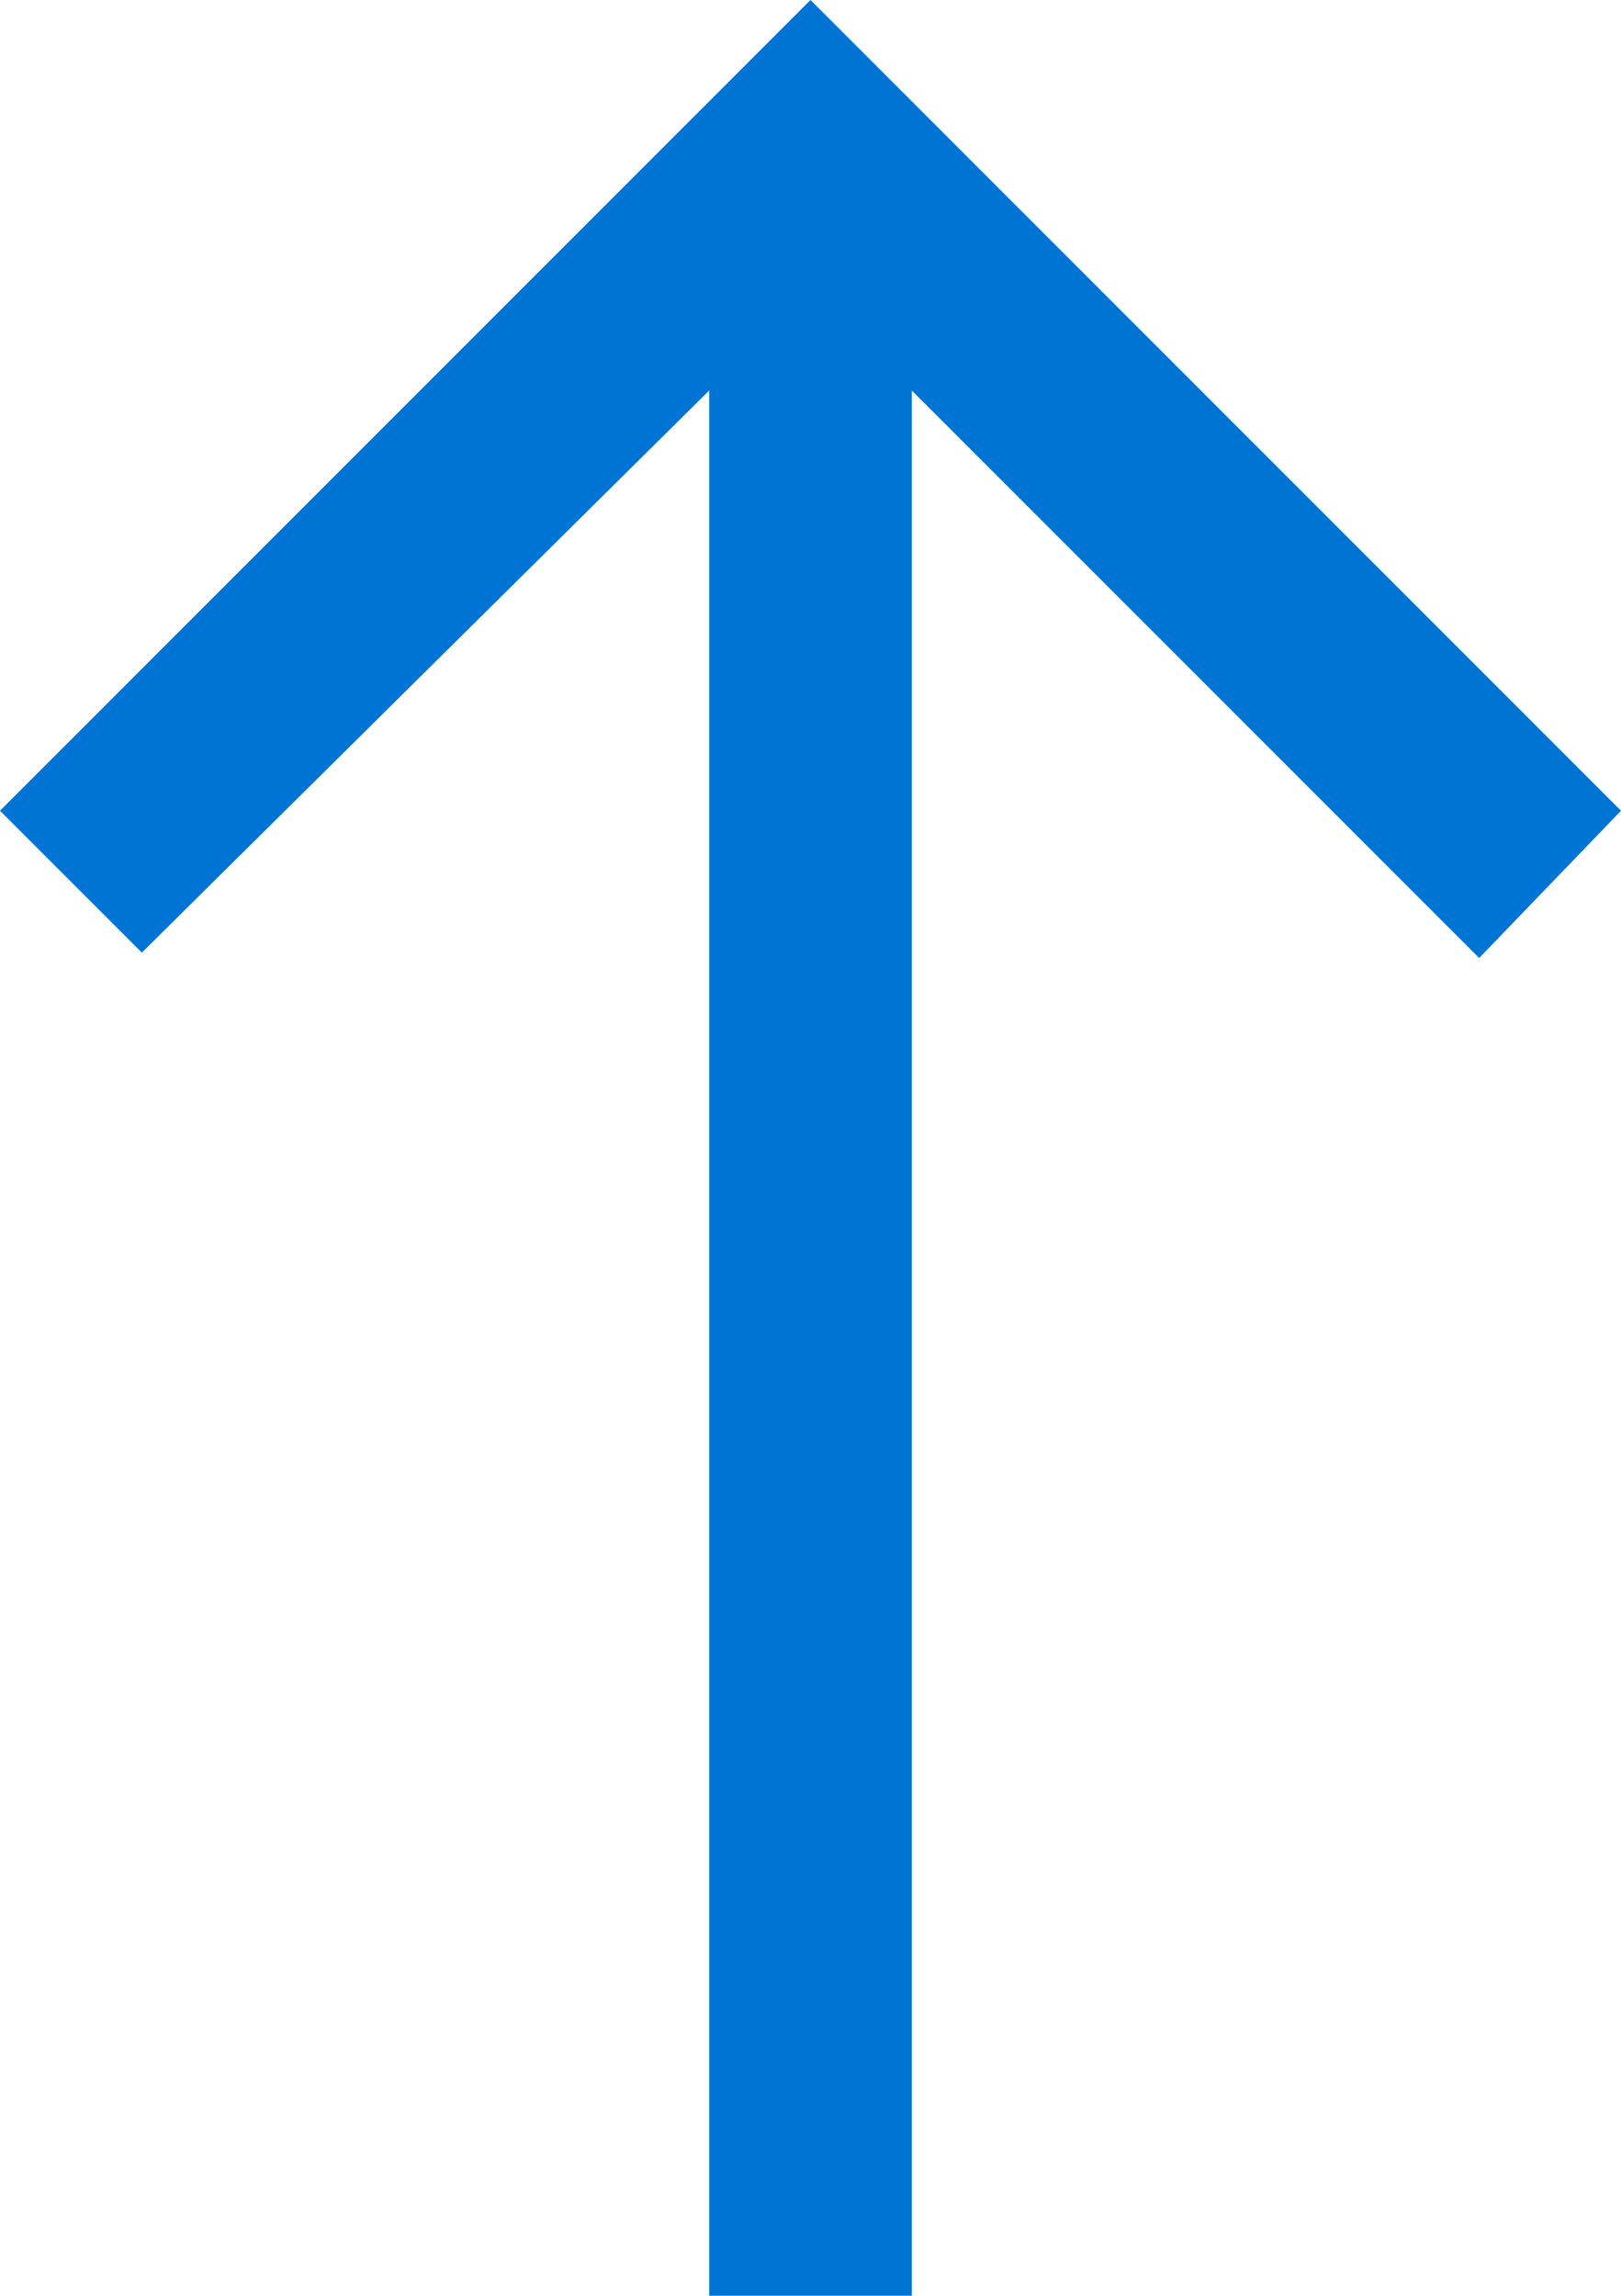
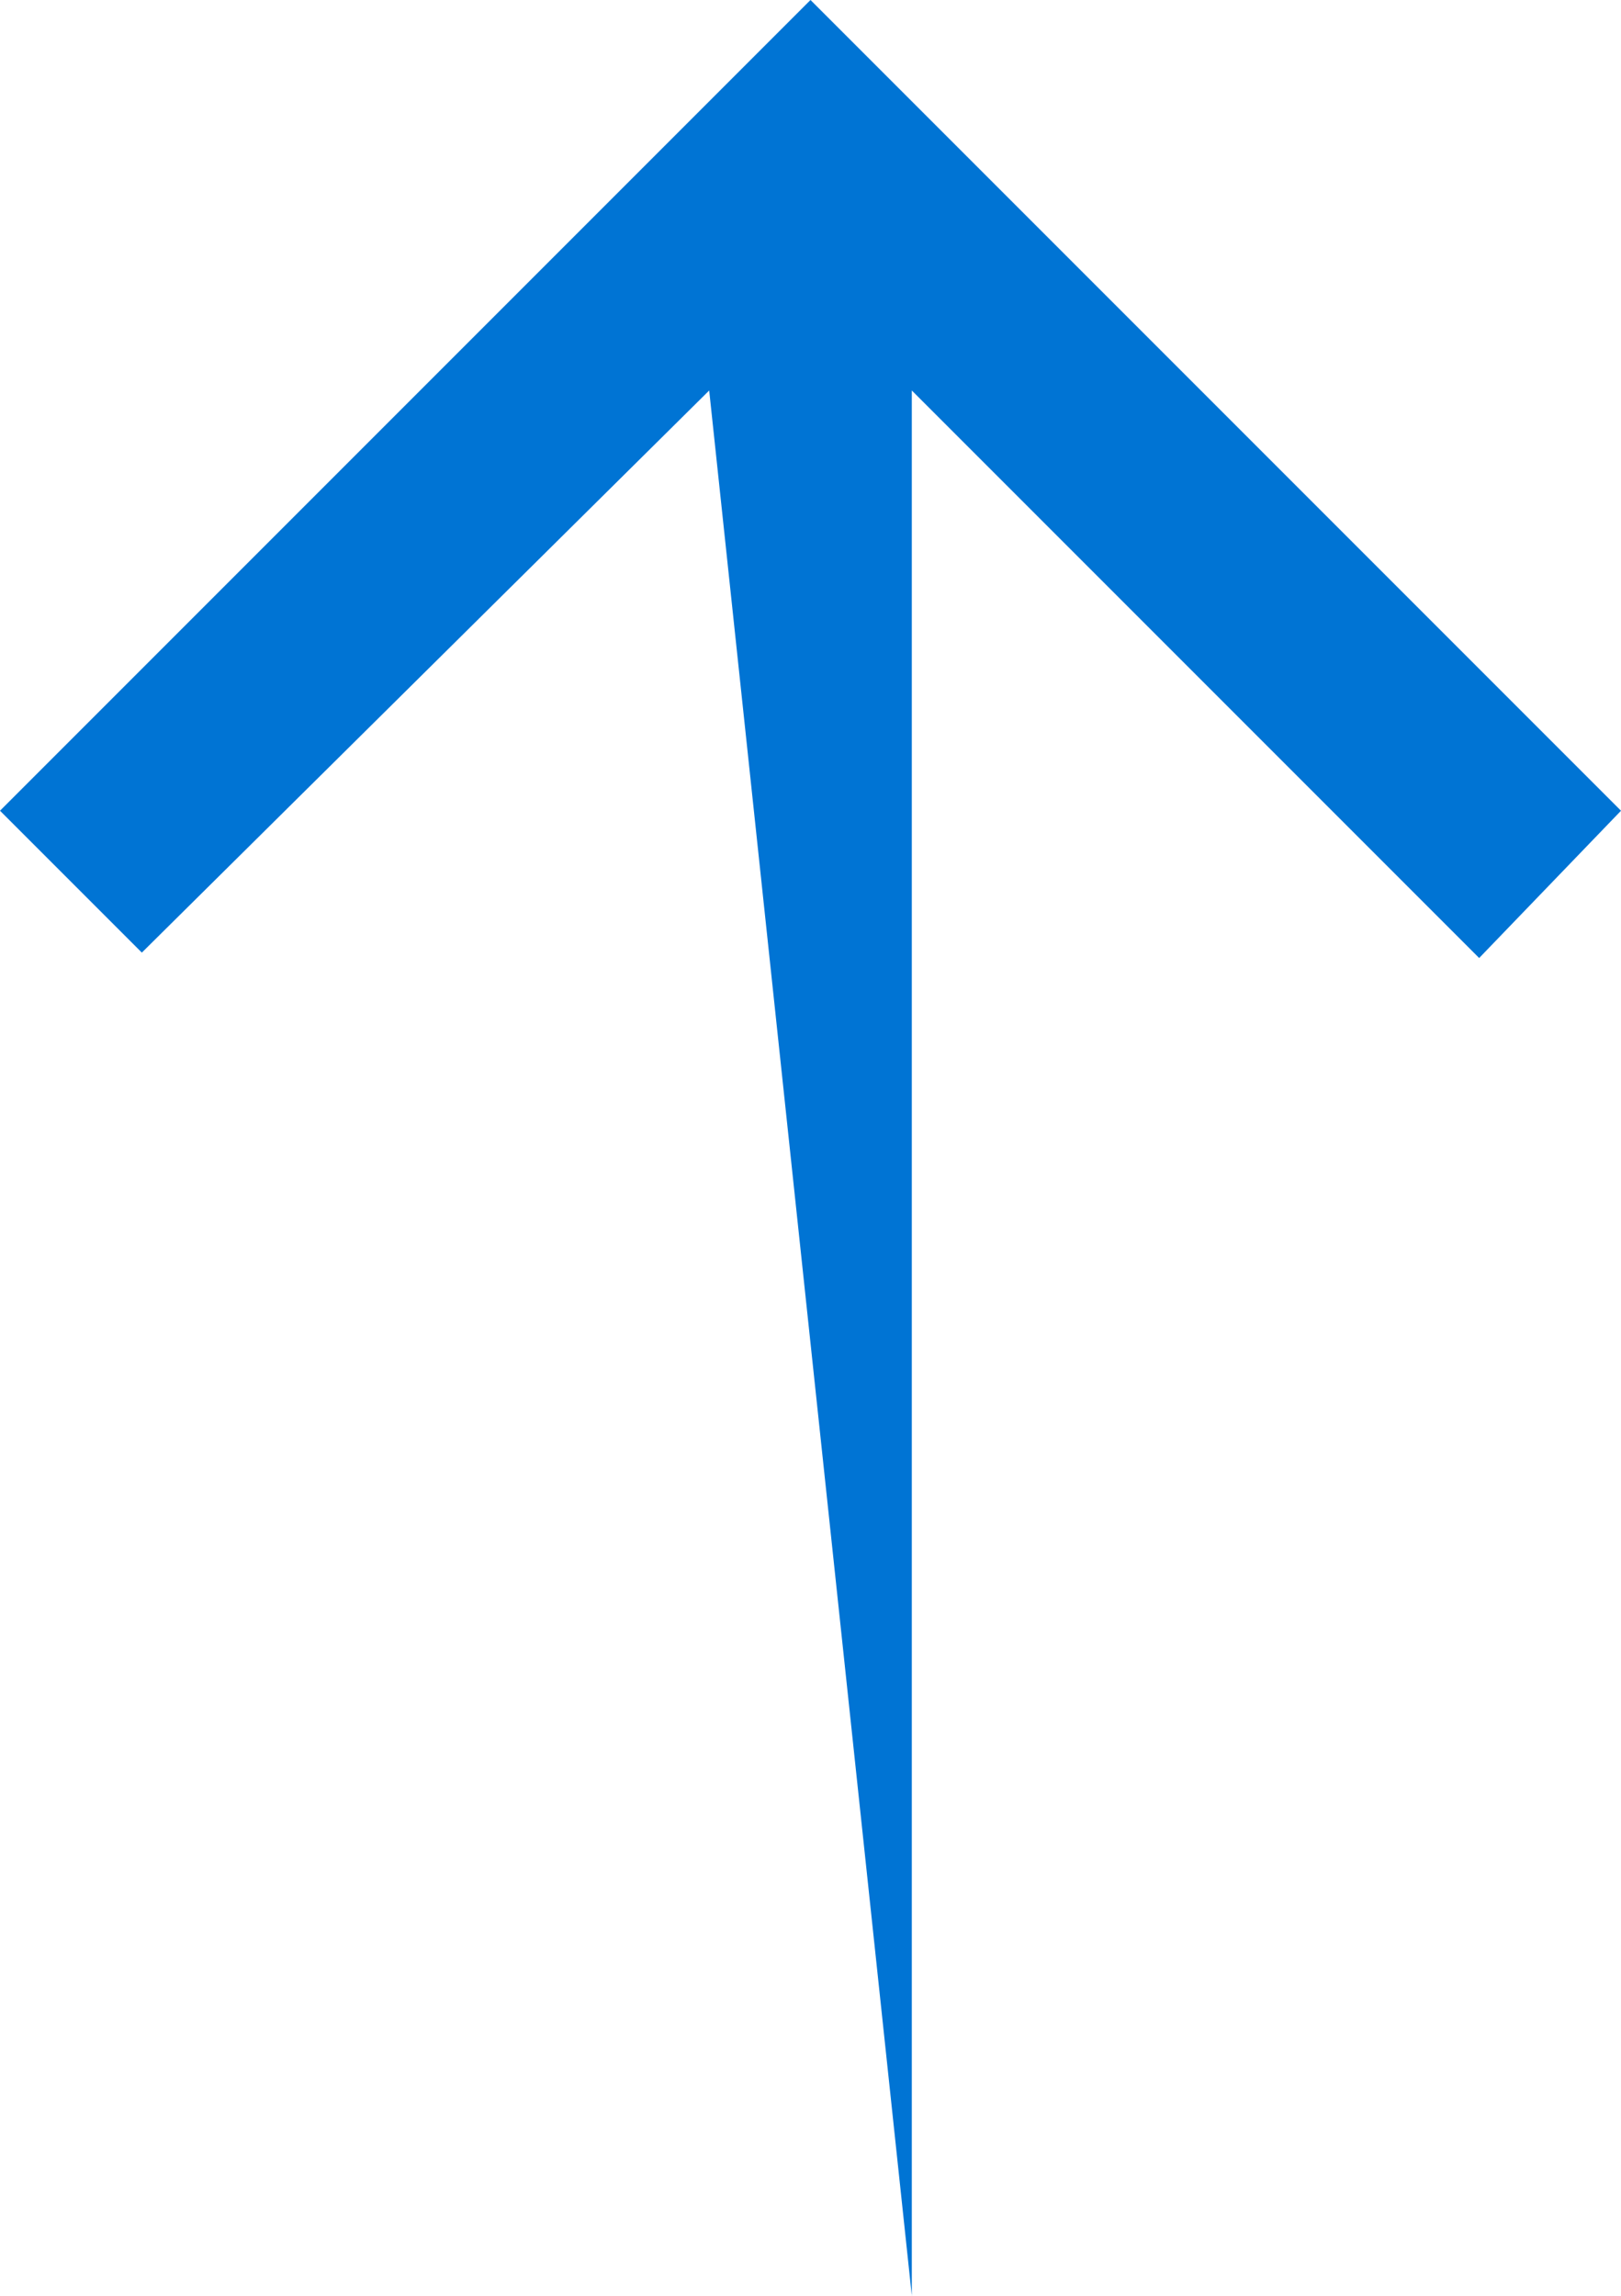
<svg xmlns="http://www.w3.org/2000/svg" width="12" height="16.99" viewBox="0 0 12 16.99">
-   <path id="Icon_ionic-md-arrow-forward" data-name="Icon ionic-md-arrow-forward" d="M0,6.75H14.1l-4.2,4.2L10.99,12l6-6-6-6L9.94,1.05,14.1,5.25H0Z" transform="translate(0 16.99) rotate(-90)" fill="#0074d4" />
+   <path id="Icon_ionic-md-arrow-forward" data-name="Icon ionic-md-arrow-forward" d="M0,6.75H14.1l-4.2,4.2L10.99,12l6-6-6-6L9.94,1.05,14.1,5.25Z" transform="translate(0 16.99) rotate(-90)" fill="#0074d4" />
</svg>